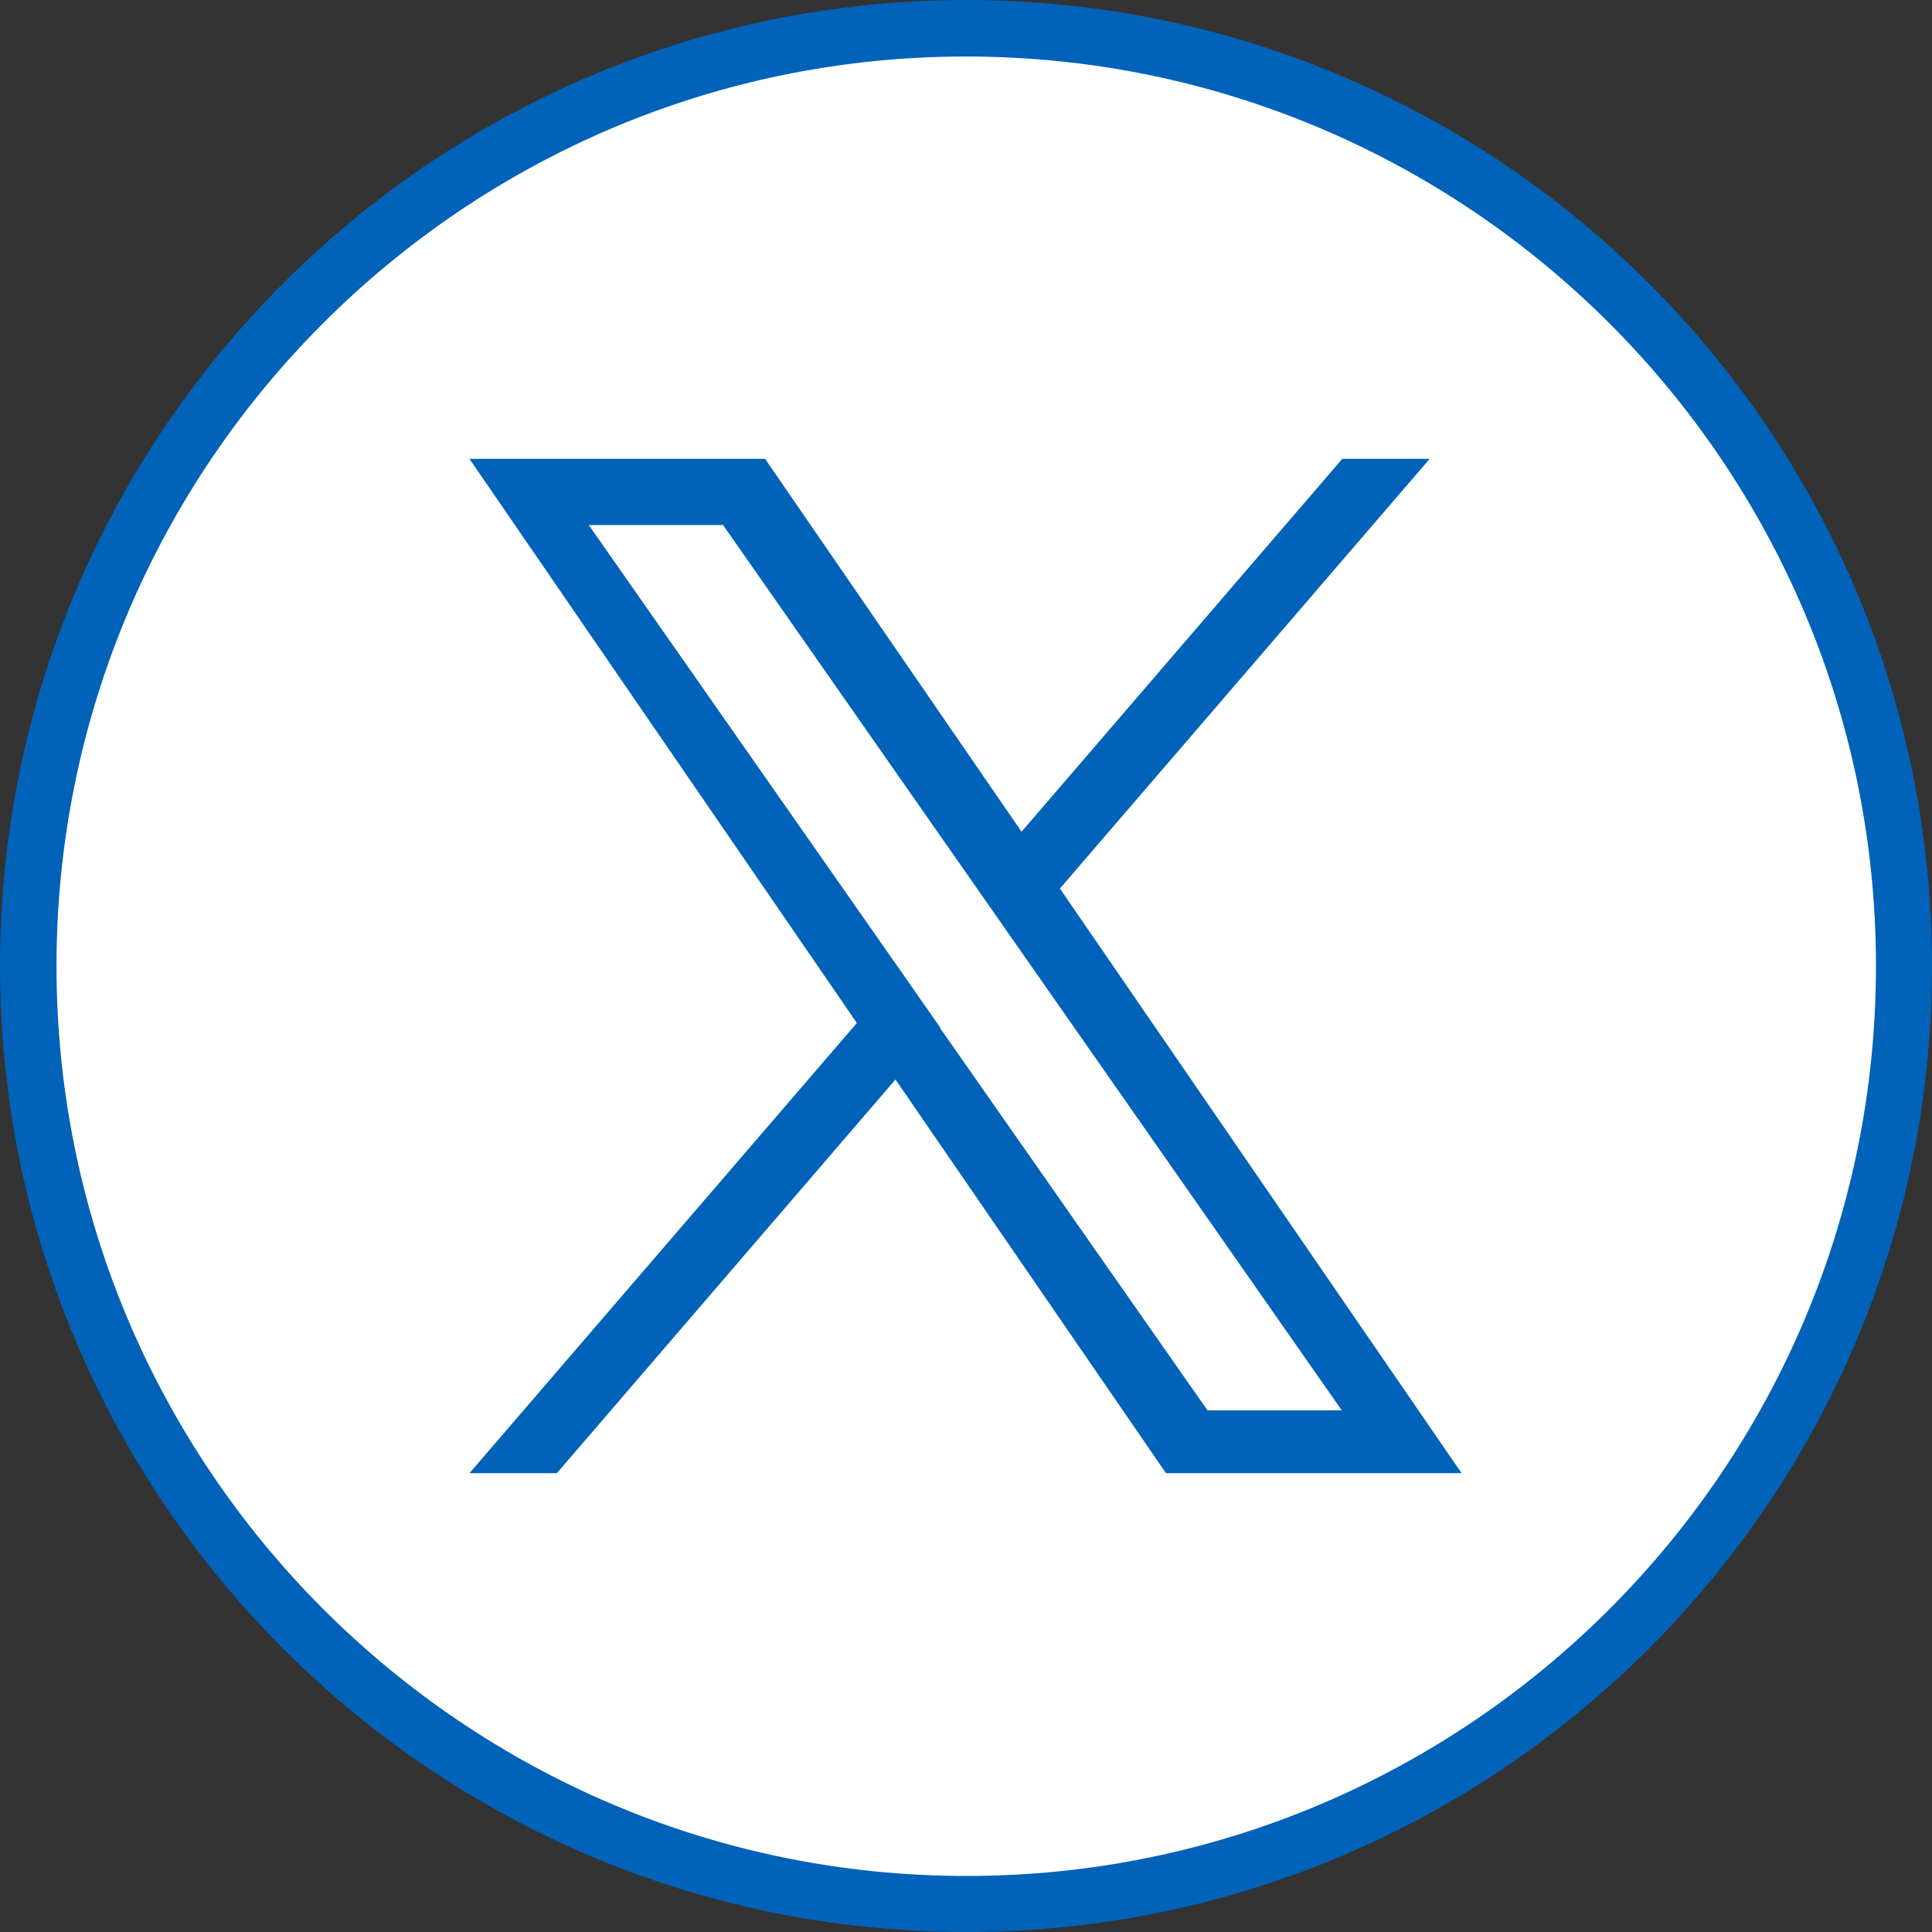
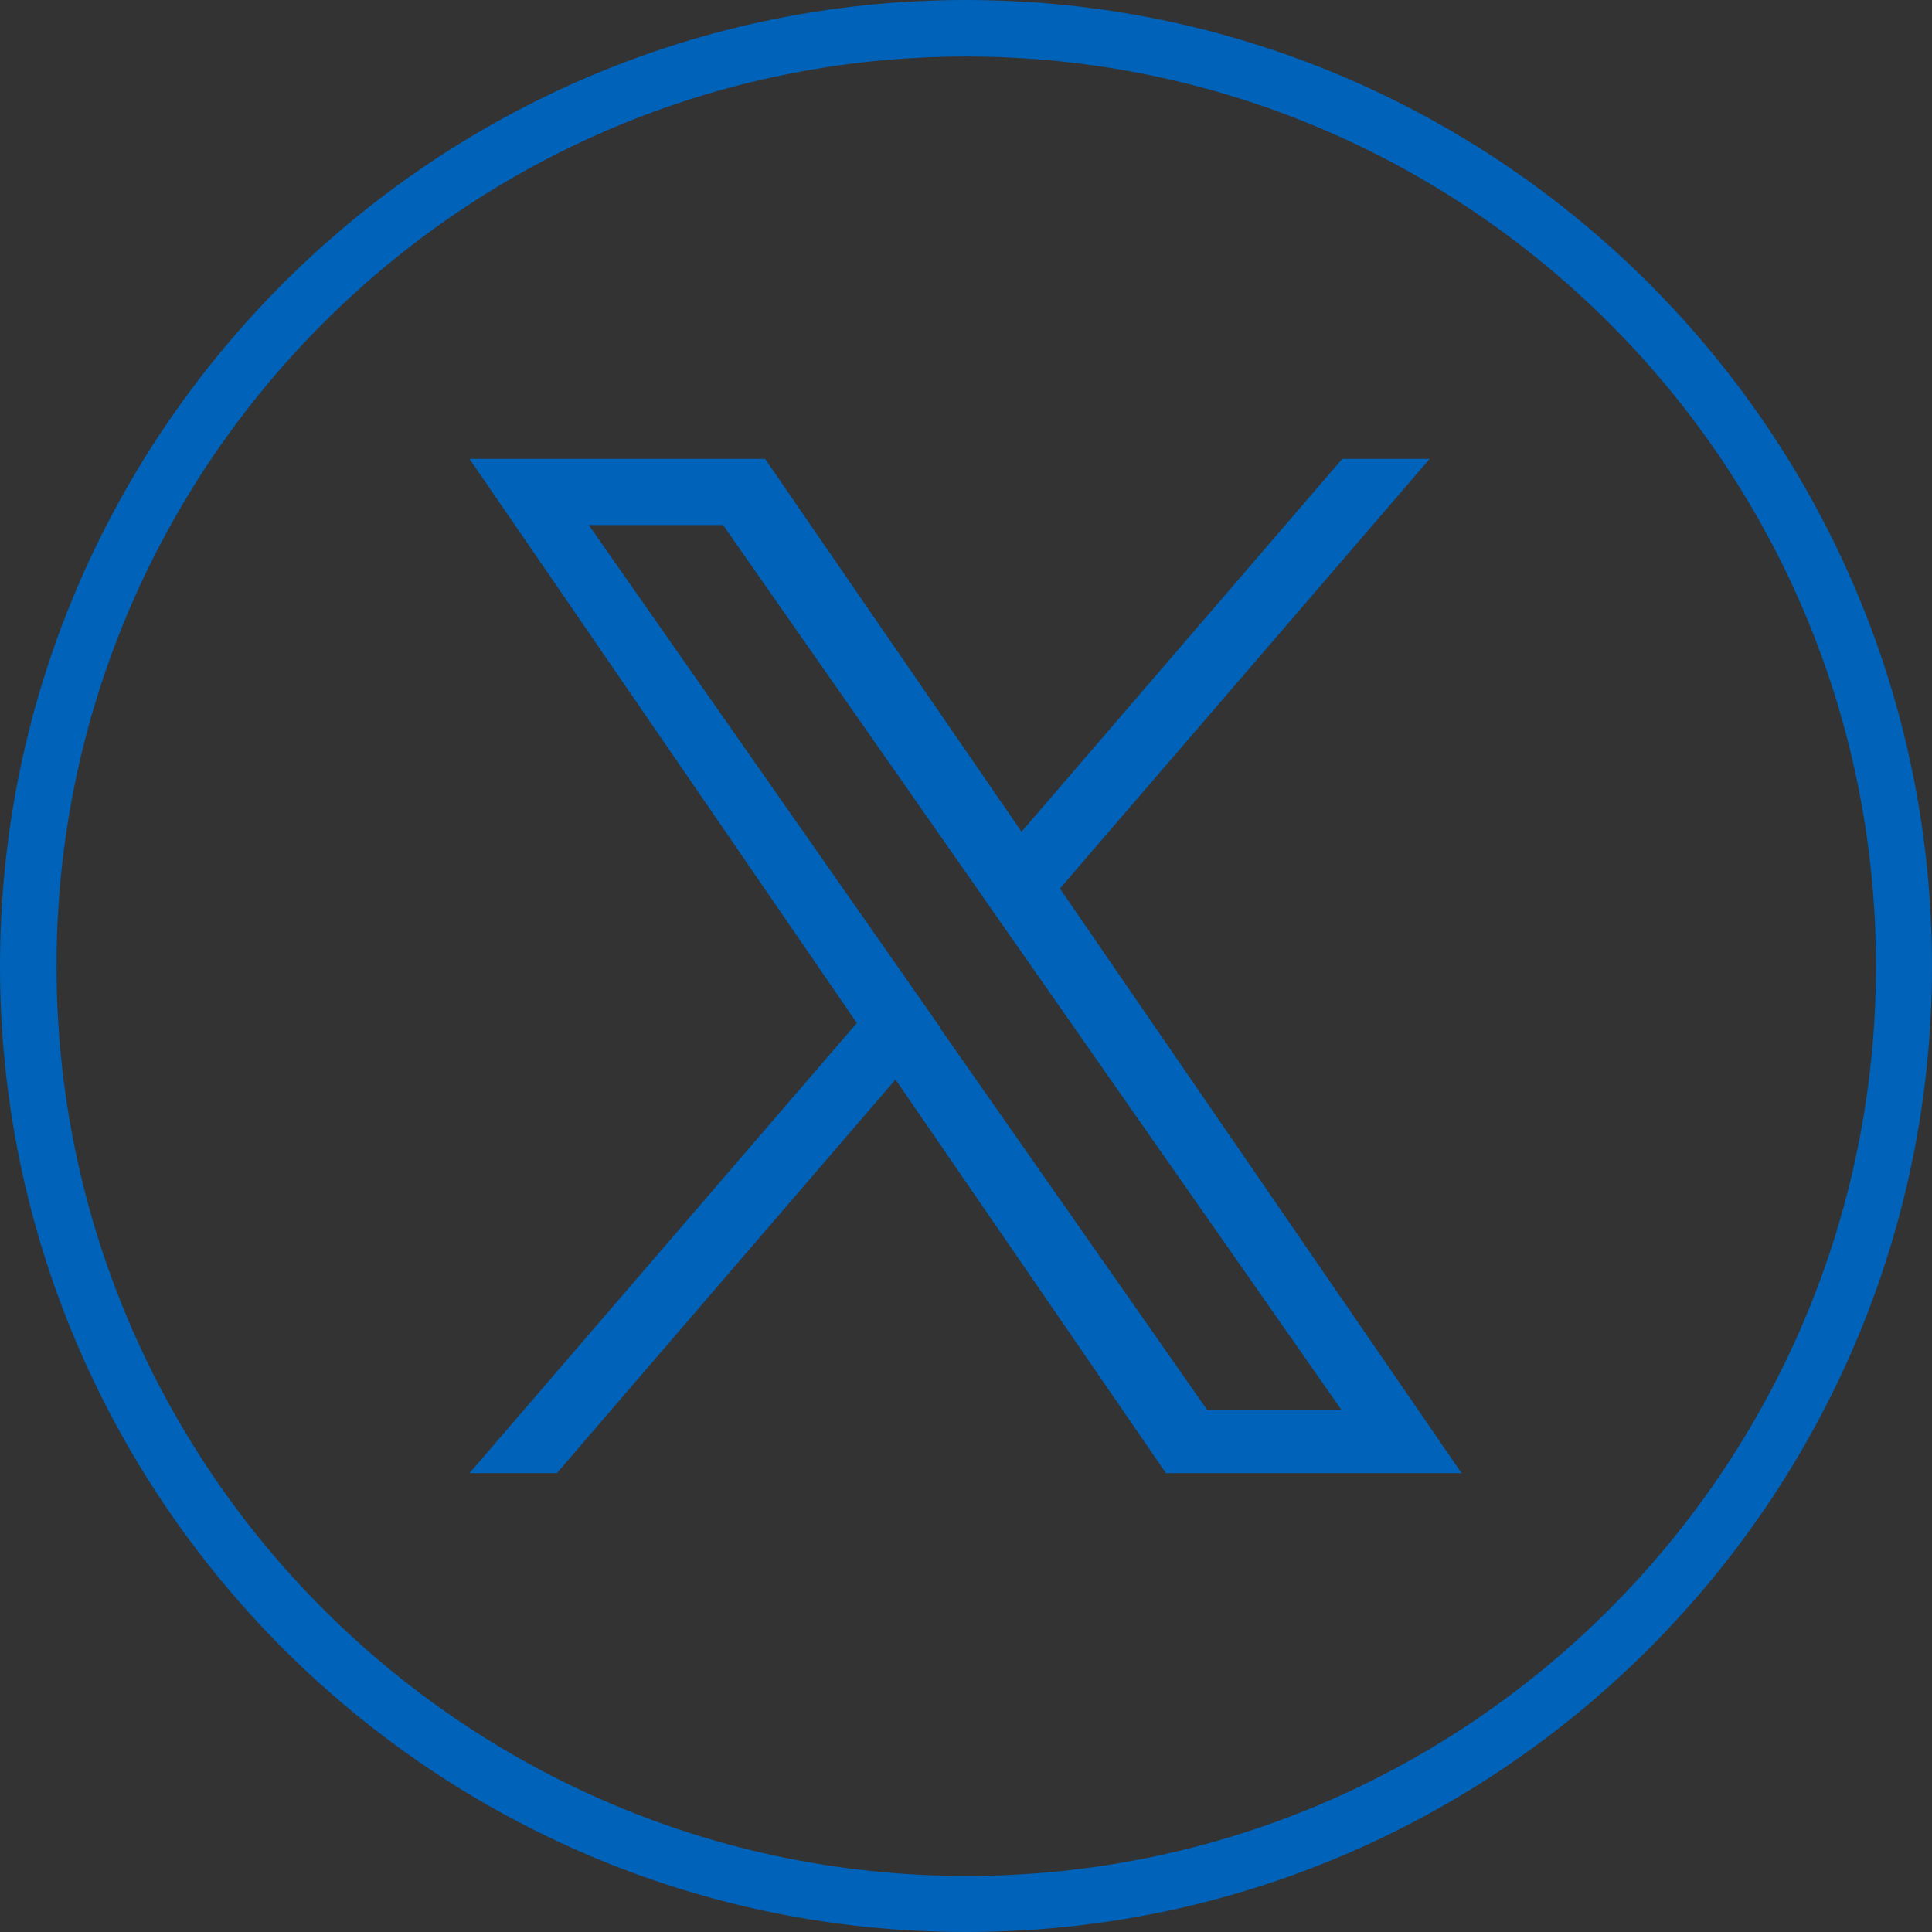
<svg xmlns="http://www.w3.org/2000/svg" id="Layer_1" data-name="Layer 1" viewBox="0 0 40 40">
  <rect x="0" y="0" width="40" height="40" fill="#333333" stroke="none" />
  <defs>
    <style>
      .cls-1 {
        fill: #fff;
      }

      .cls-1, .cls-2 {
        stroke-width: 0px;
      }

      .cls-2 {
        fill: #0062b8;
      }
    </style>
  </defs>
-   <circle class="cls-1" cx="20" cy="20" r="19.49" />
  <path class="cls-2" d="M20,40C8.97,40,0,31.03,0,20S8.97,0,20,0s20,8.97,20,20-8.97,20-20,20ZM20,1.17C9.62,1.17,1.17,9.61,1.17,20s8.45,18.84,18.84,18.84,18.83-8.45,18.83-18.84S30.39,1.17,20,1.17Z" />
  <path class="cls-2" d="M21.95,18.39l7.65-8.89h-1.81l-6.64,7.72-5.31-7.72h-6.12l8.02,11.68-8.02,9.32h1.81l7.01-8.15,5.6,8.15h6.12l-8.32-12.11h0ZM19.47,21.28l-.81-1.16-6.47-9.25h2.78l5.22,7.47.81,1.16,6.78,9.7h-2.78l-5.54-7.92h0Z" />
</svg>